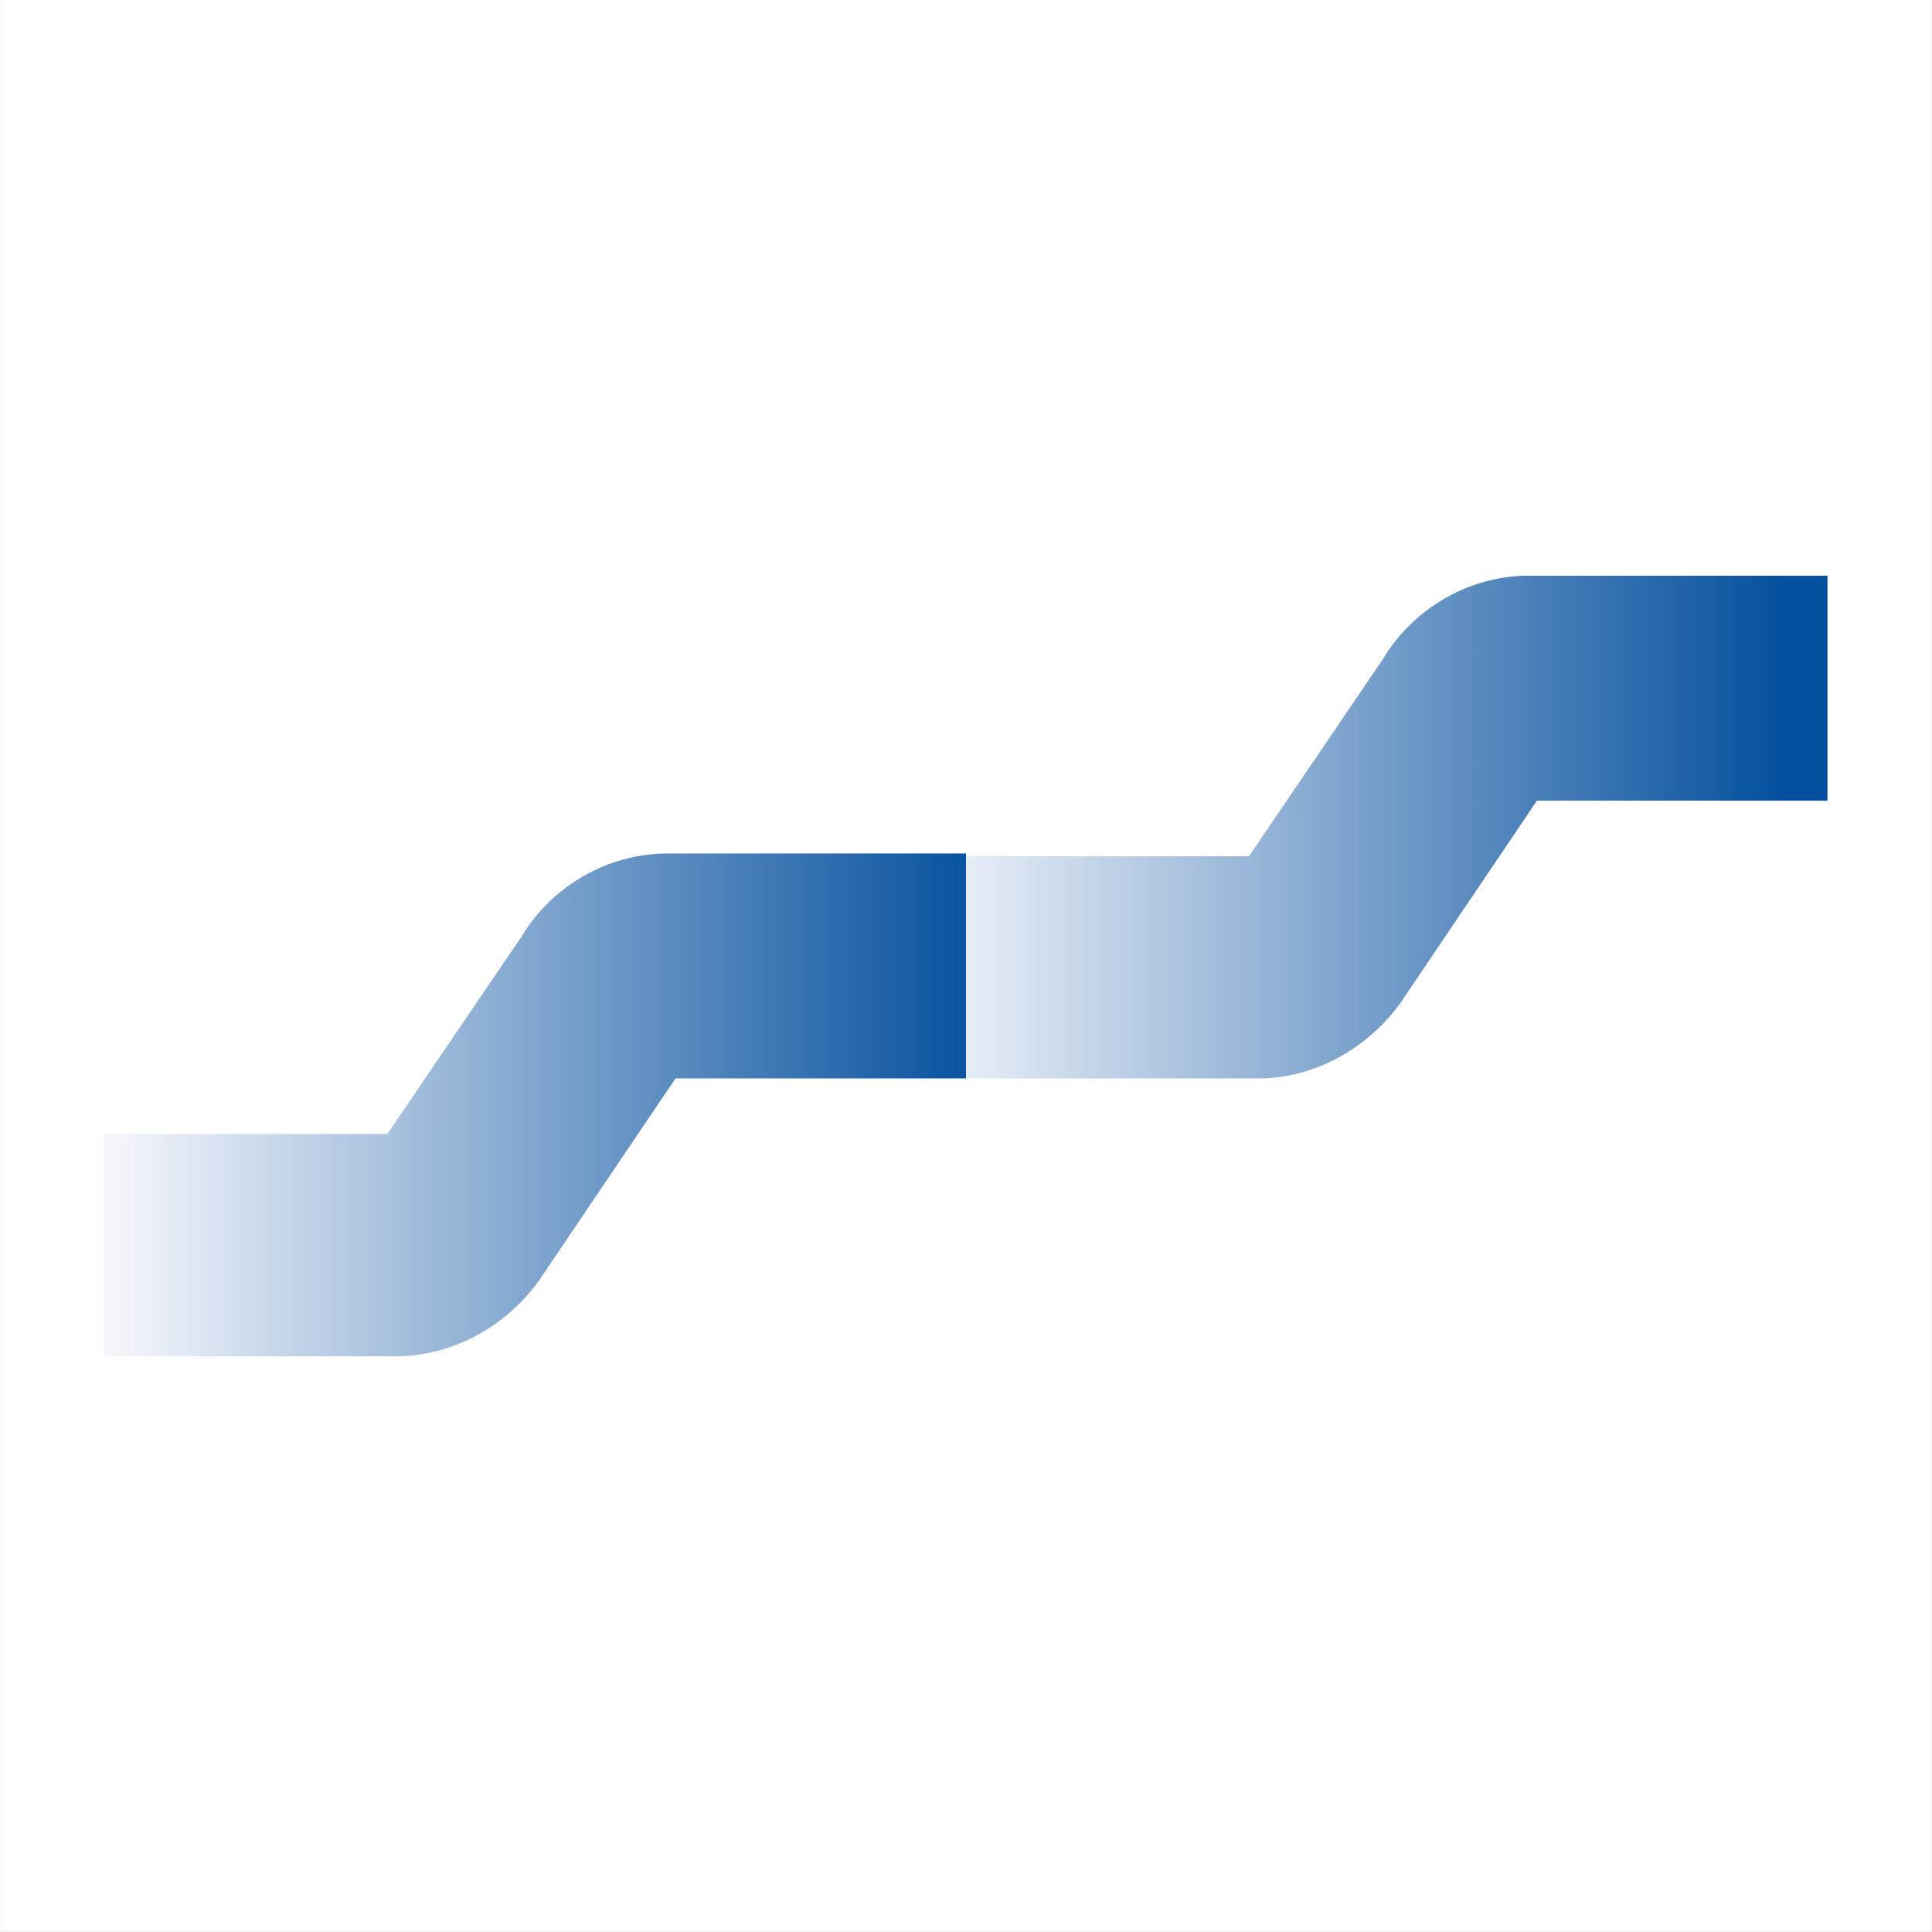
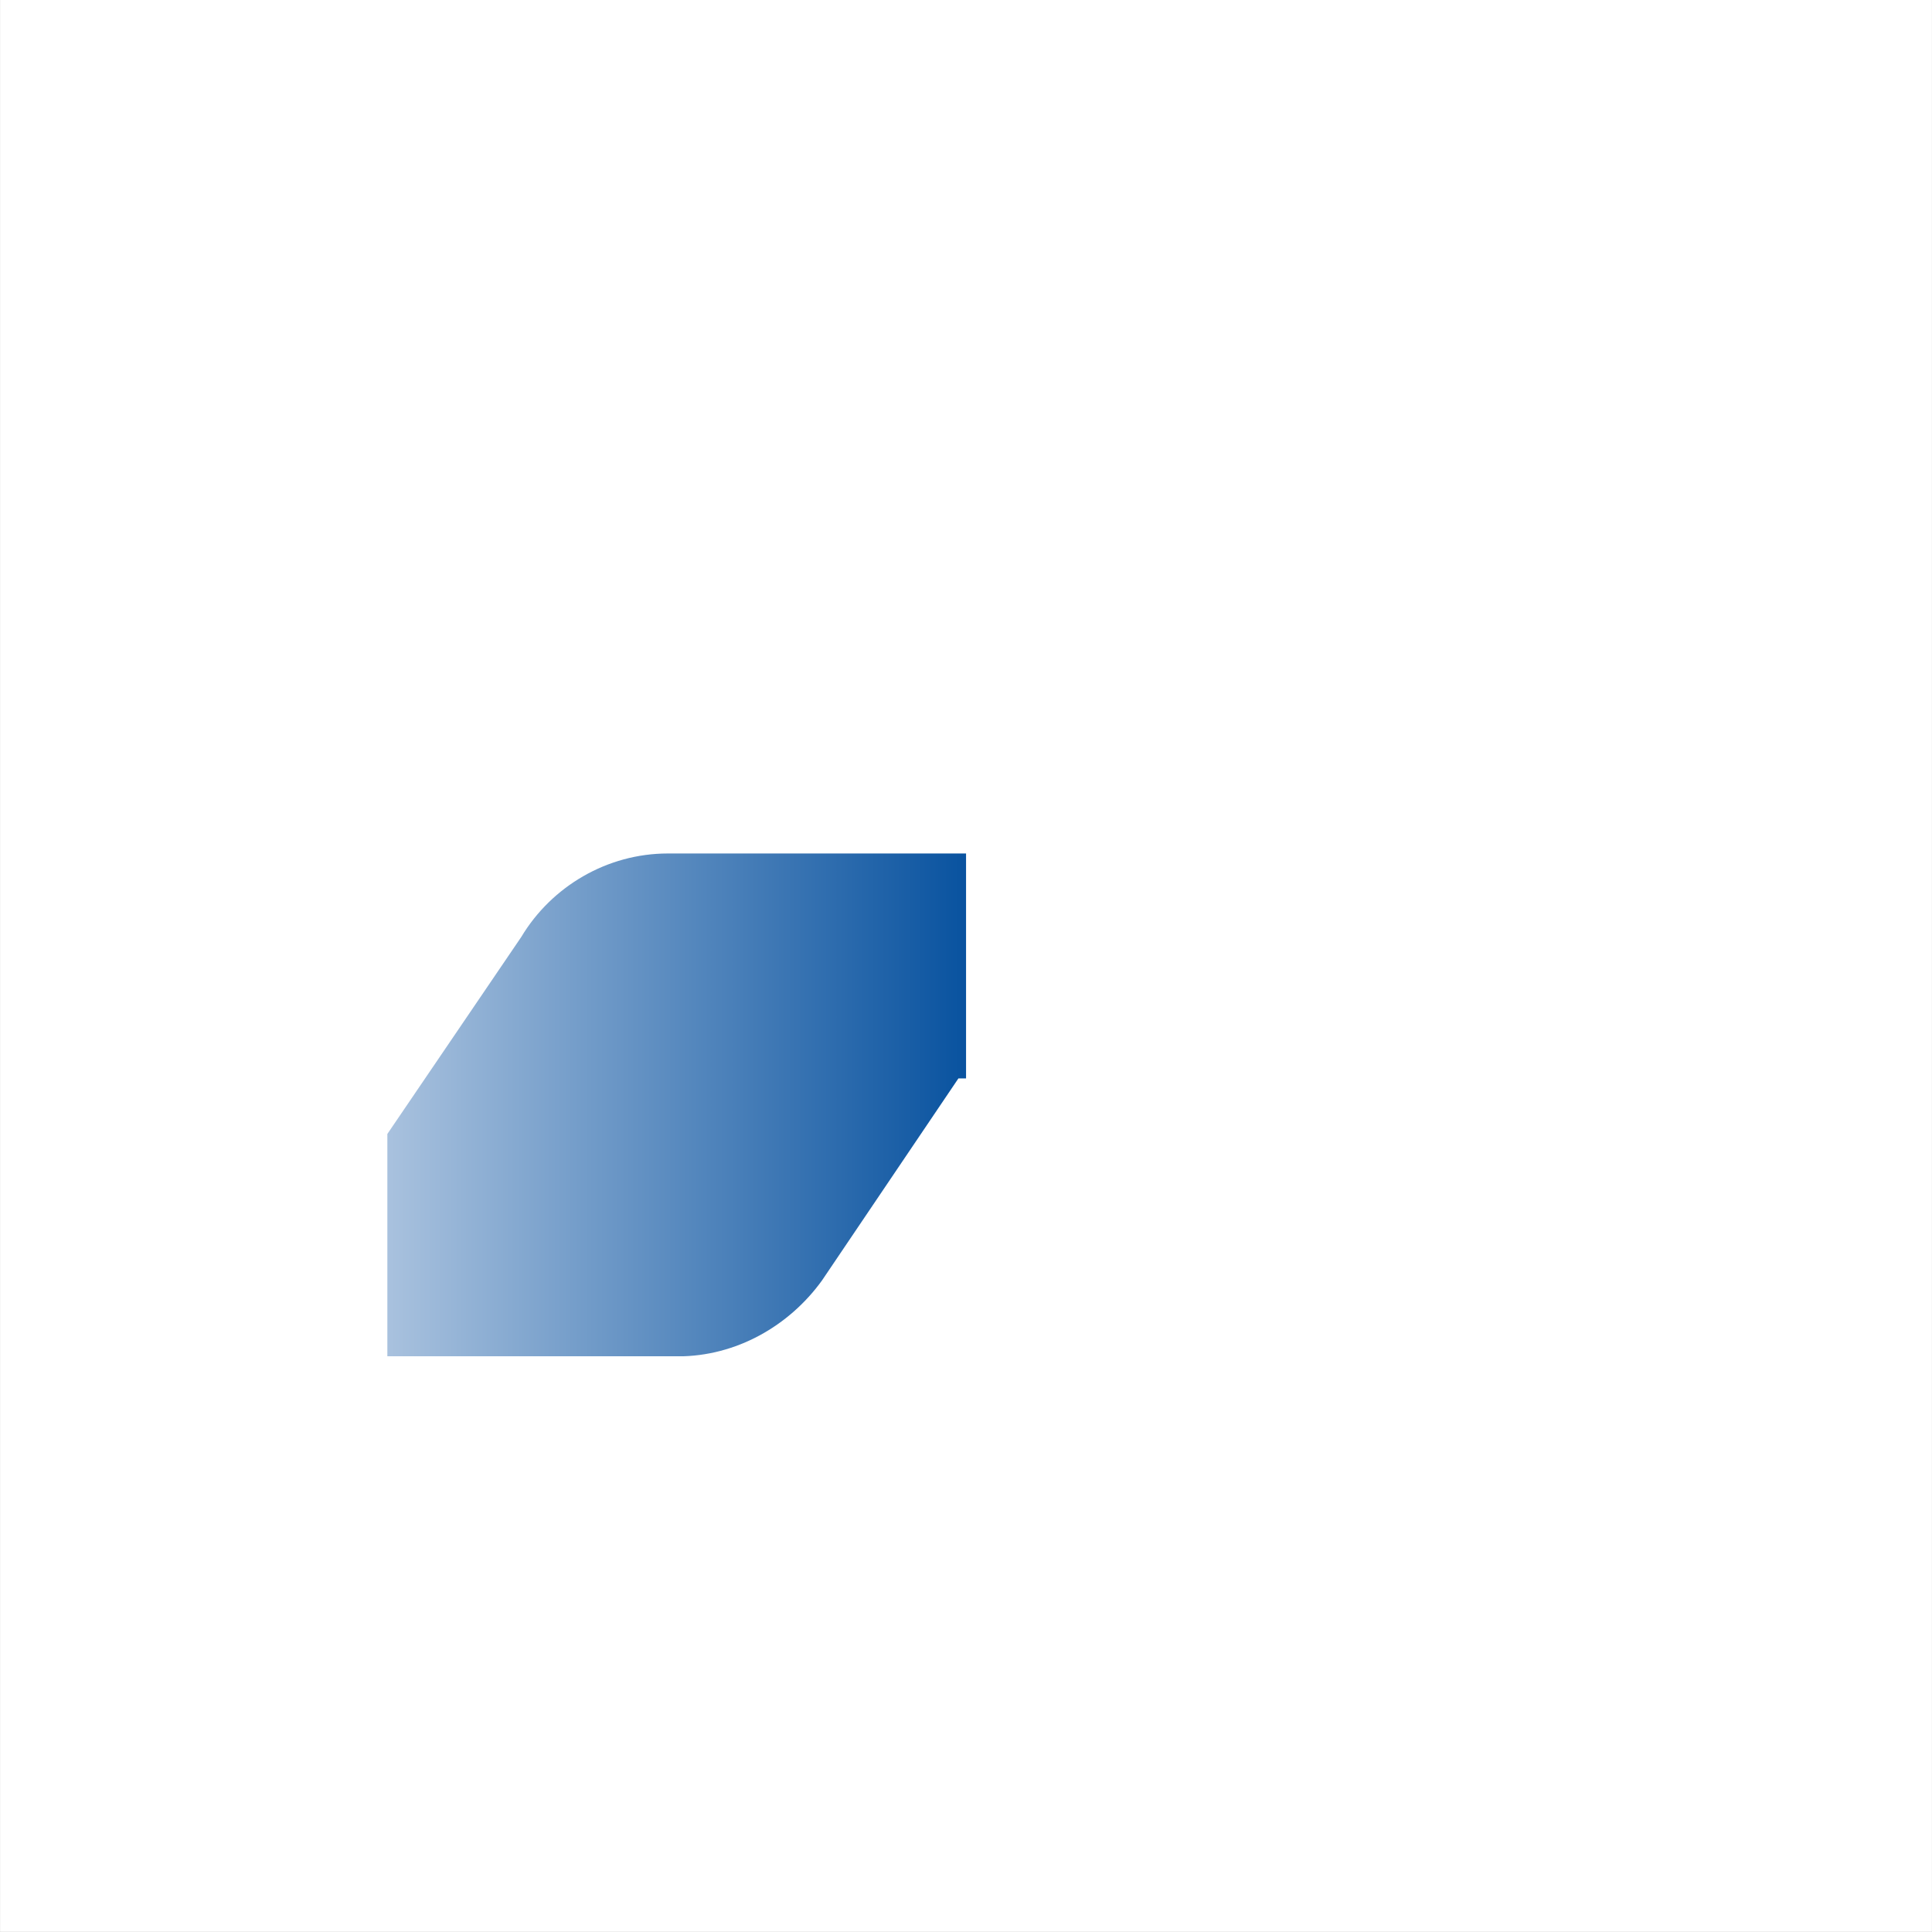
<svg xmlns="http://www.w3.org/2000/svg" xmlns:xlink="http://www.w3.org/1999/xlink" id="Ebene_1" width="64.27mm" height="64.27mm" viewBox="0 0 182.17 182.18">
  <rect x="0" y="0" width="182.17" height="182.18" fill="#808080" stroke="none" />
  <defs>
    <clipPath id="clippath">
-       <path d="M62.97,80.48c-5.72,0-10.96,3.1-13.82,7.87l-12.63,18.58H9.84v20.97h27.4c5.48,0,10.48-2.86,13.58-7.15l12.87-19.06h27.4v-21.21h-28.11Z" fill="none" />
+       <path d="M62.97,80.48c-5.72,0-10.96,3.1-13.82,7.87l-12.63,18.58v20.97h27.4c5.48,0,10.48-2.86,13.58-7.15l12.87-19.06h27.4v-21.21h-28.11Z" fill="none" />
    </clipPath>
    <clipPath id="clippath-1">
      <rect x="9.84" y="80.48" width="81.25" height="47.42" fill="none" />
    </clipPath>
    <linearGradient id="Unbenannter_Verlauf_2" x1="-1475.19" y1="105.84" x2="-1470.16" y2="105.84" gradientTransform="translate(-23673.11 1809.13) rotate(-180) scale(16.11)" gradientUnits="userSpaceOnUse">
      <stop offset="0" stop-color="#05509e" />
      <stop offset="1" stop-color="#f3f5fb" />
    </linearGradient>
    <clipPath id="clippath-2">
      <path d="M144.22,54.28c-5.72,0-10.96,3.1-13.82,7.87l-12.63,18.59h-26.68v20.97h27.39c5.48,0,10.49-2.86,13.58-7.15l12.86-19.06h27.4v-21.21h-28.11Z" fill="none" />
    </clipPath>
    <clipPath id="clippath-3">
-       <rect x="91.09" y="54.28" width="81.24" height="47.42" fill="none" />
-     </clipPath>
+       </clipPath>
    <linearGradient id="Unbenannter_Verlauf_2-2" x1="-1479.6" y1="107.47" x2="-1474.57" y2="107.47" gradientTransform="translate(-23668.49 1809.7) rotate(-180) scale(16.11)" xlink:href="#Unbenannter_Verlauf_2" />
  </defs>
  <rect y="0" width="182.17" height="182.17" fill="#fff" />
  <g clip-path="url(#clippath)">
    <g clip-path="url(#clippath-1)">
      <rect x="9.84" y="80.48" width="81.25" height="47.41" fill="url(#Unbenannter_Verlauf_2)" />
    </g>
  </g>
  <g clip-path="url(#clippath-2)">
    <g clip-path="url(#clippath-3)">
      <rect x="91.09" y="54.28" width="81.24" height="47.41" fill="url(#Unbenannter_Verlauf_2-2)" />
    </g>
  </g>
</svg>